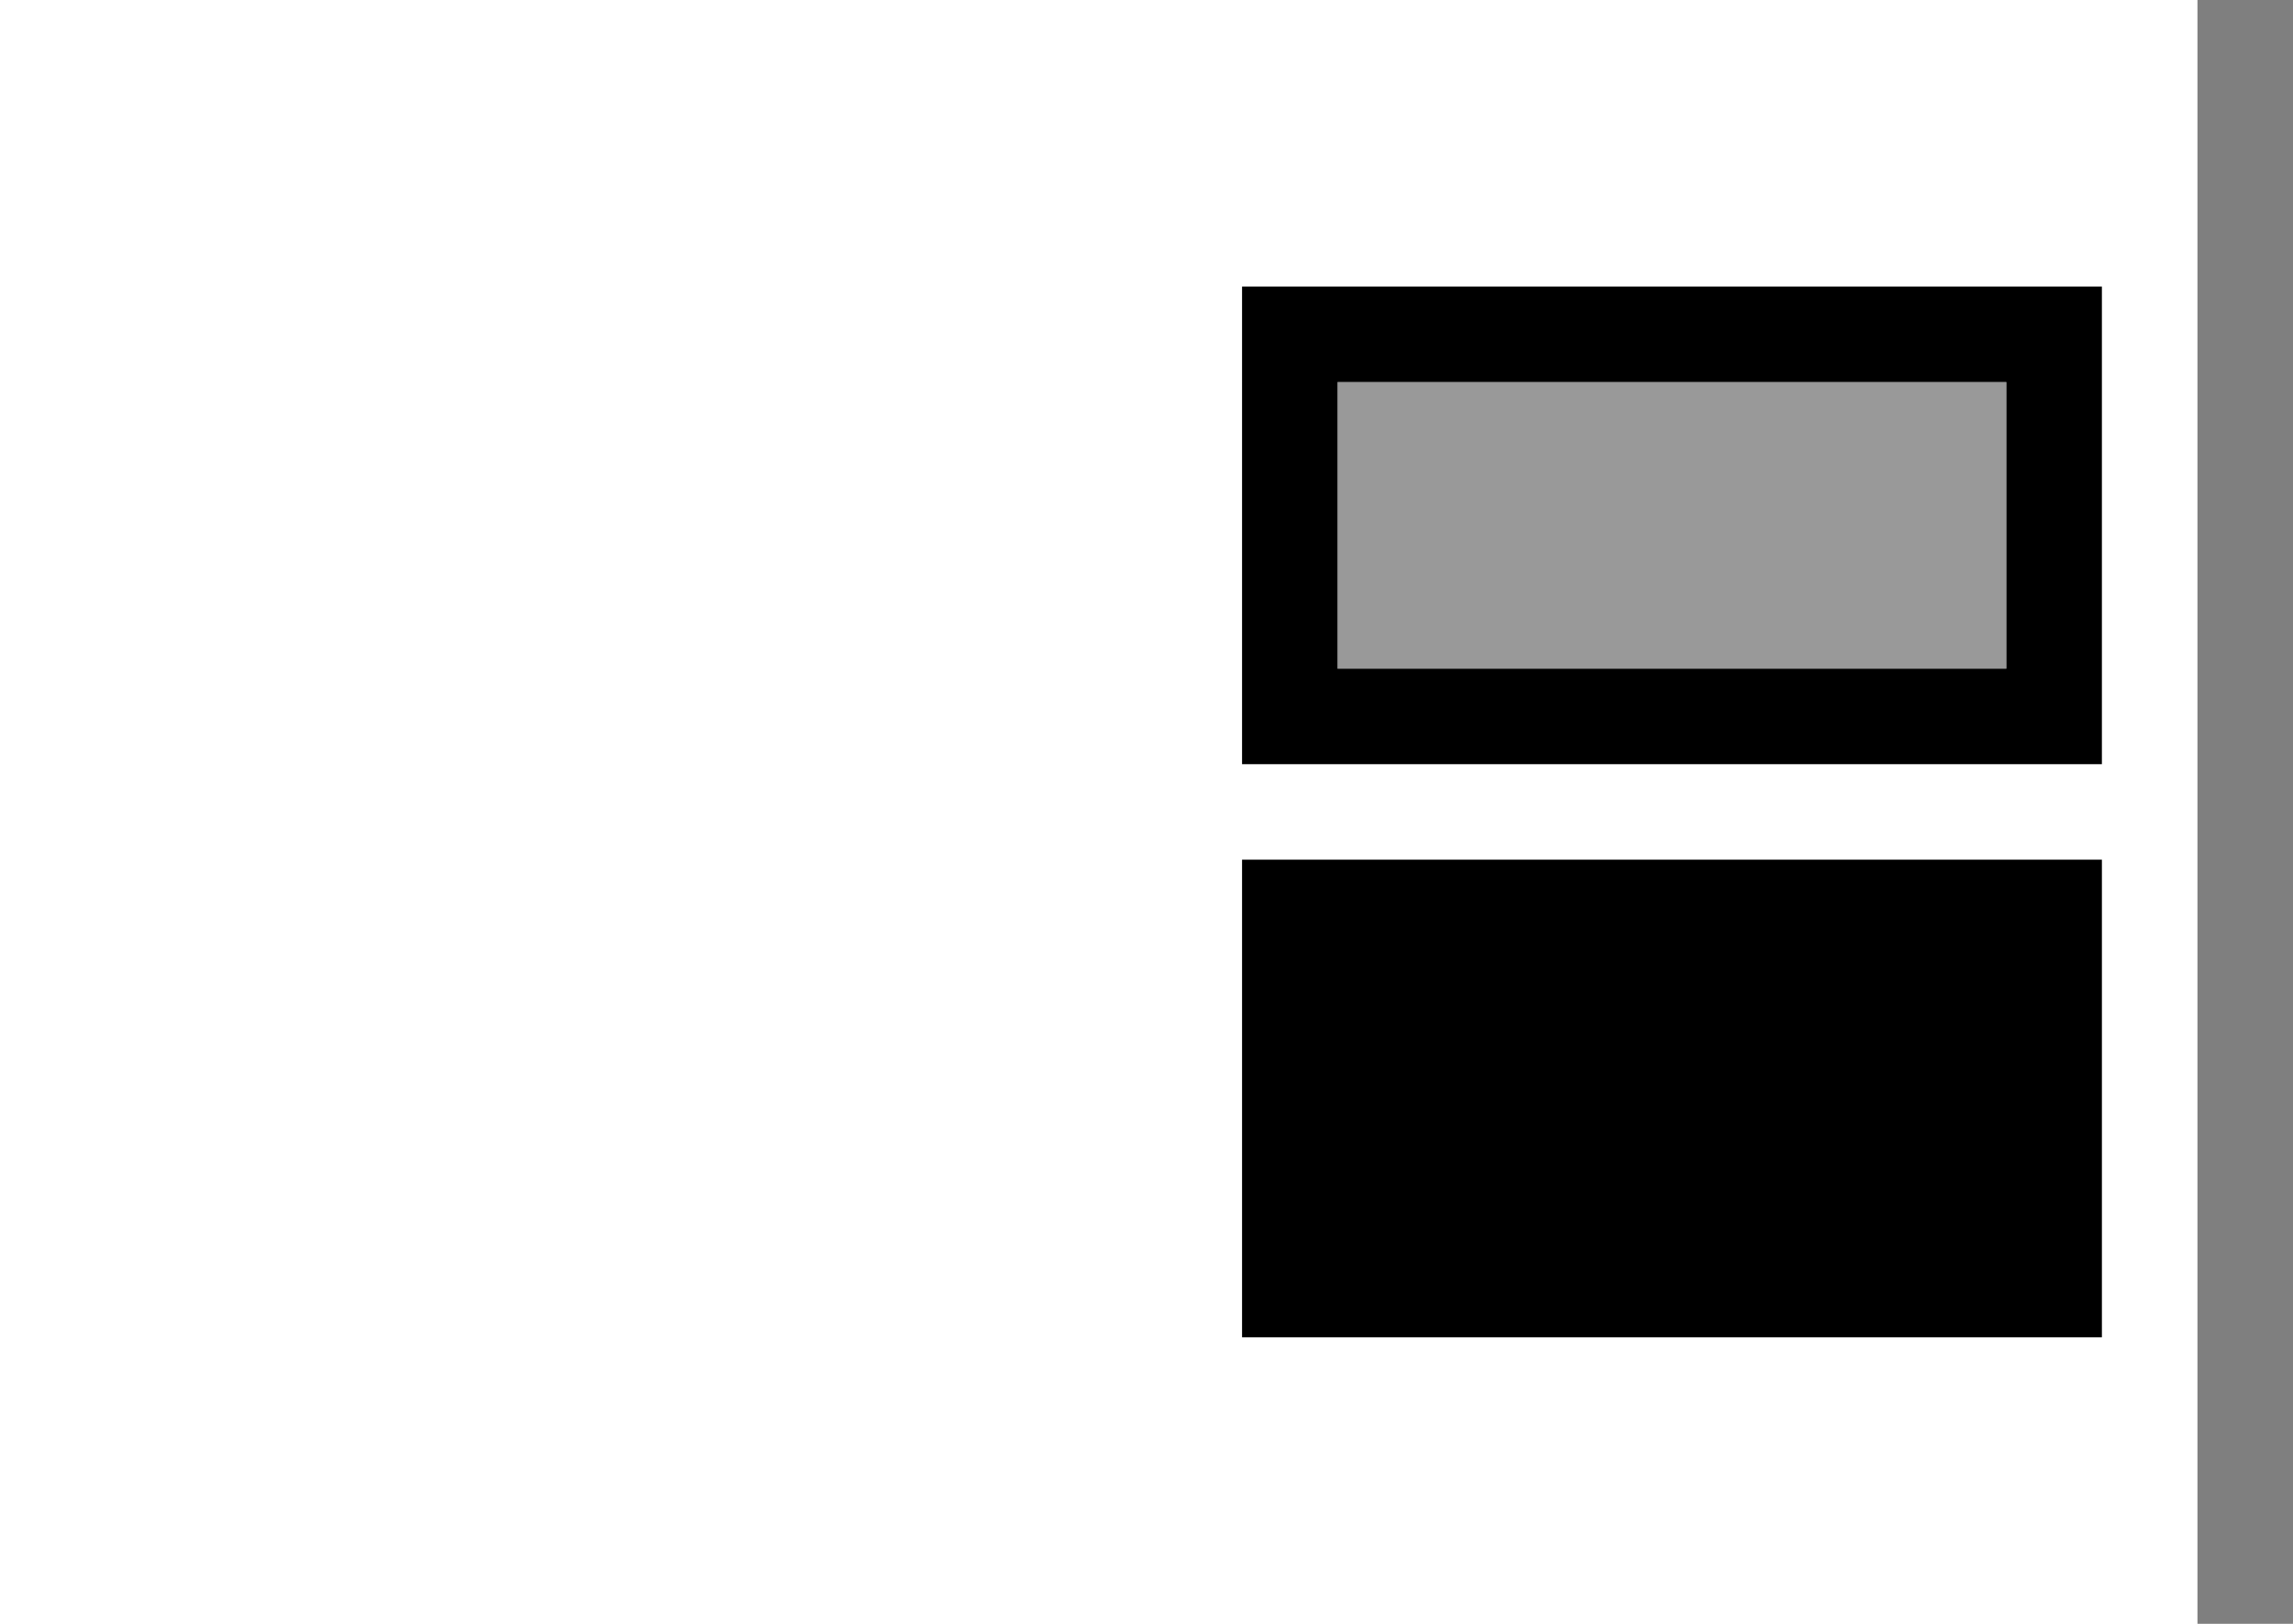
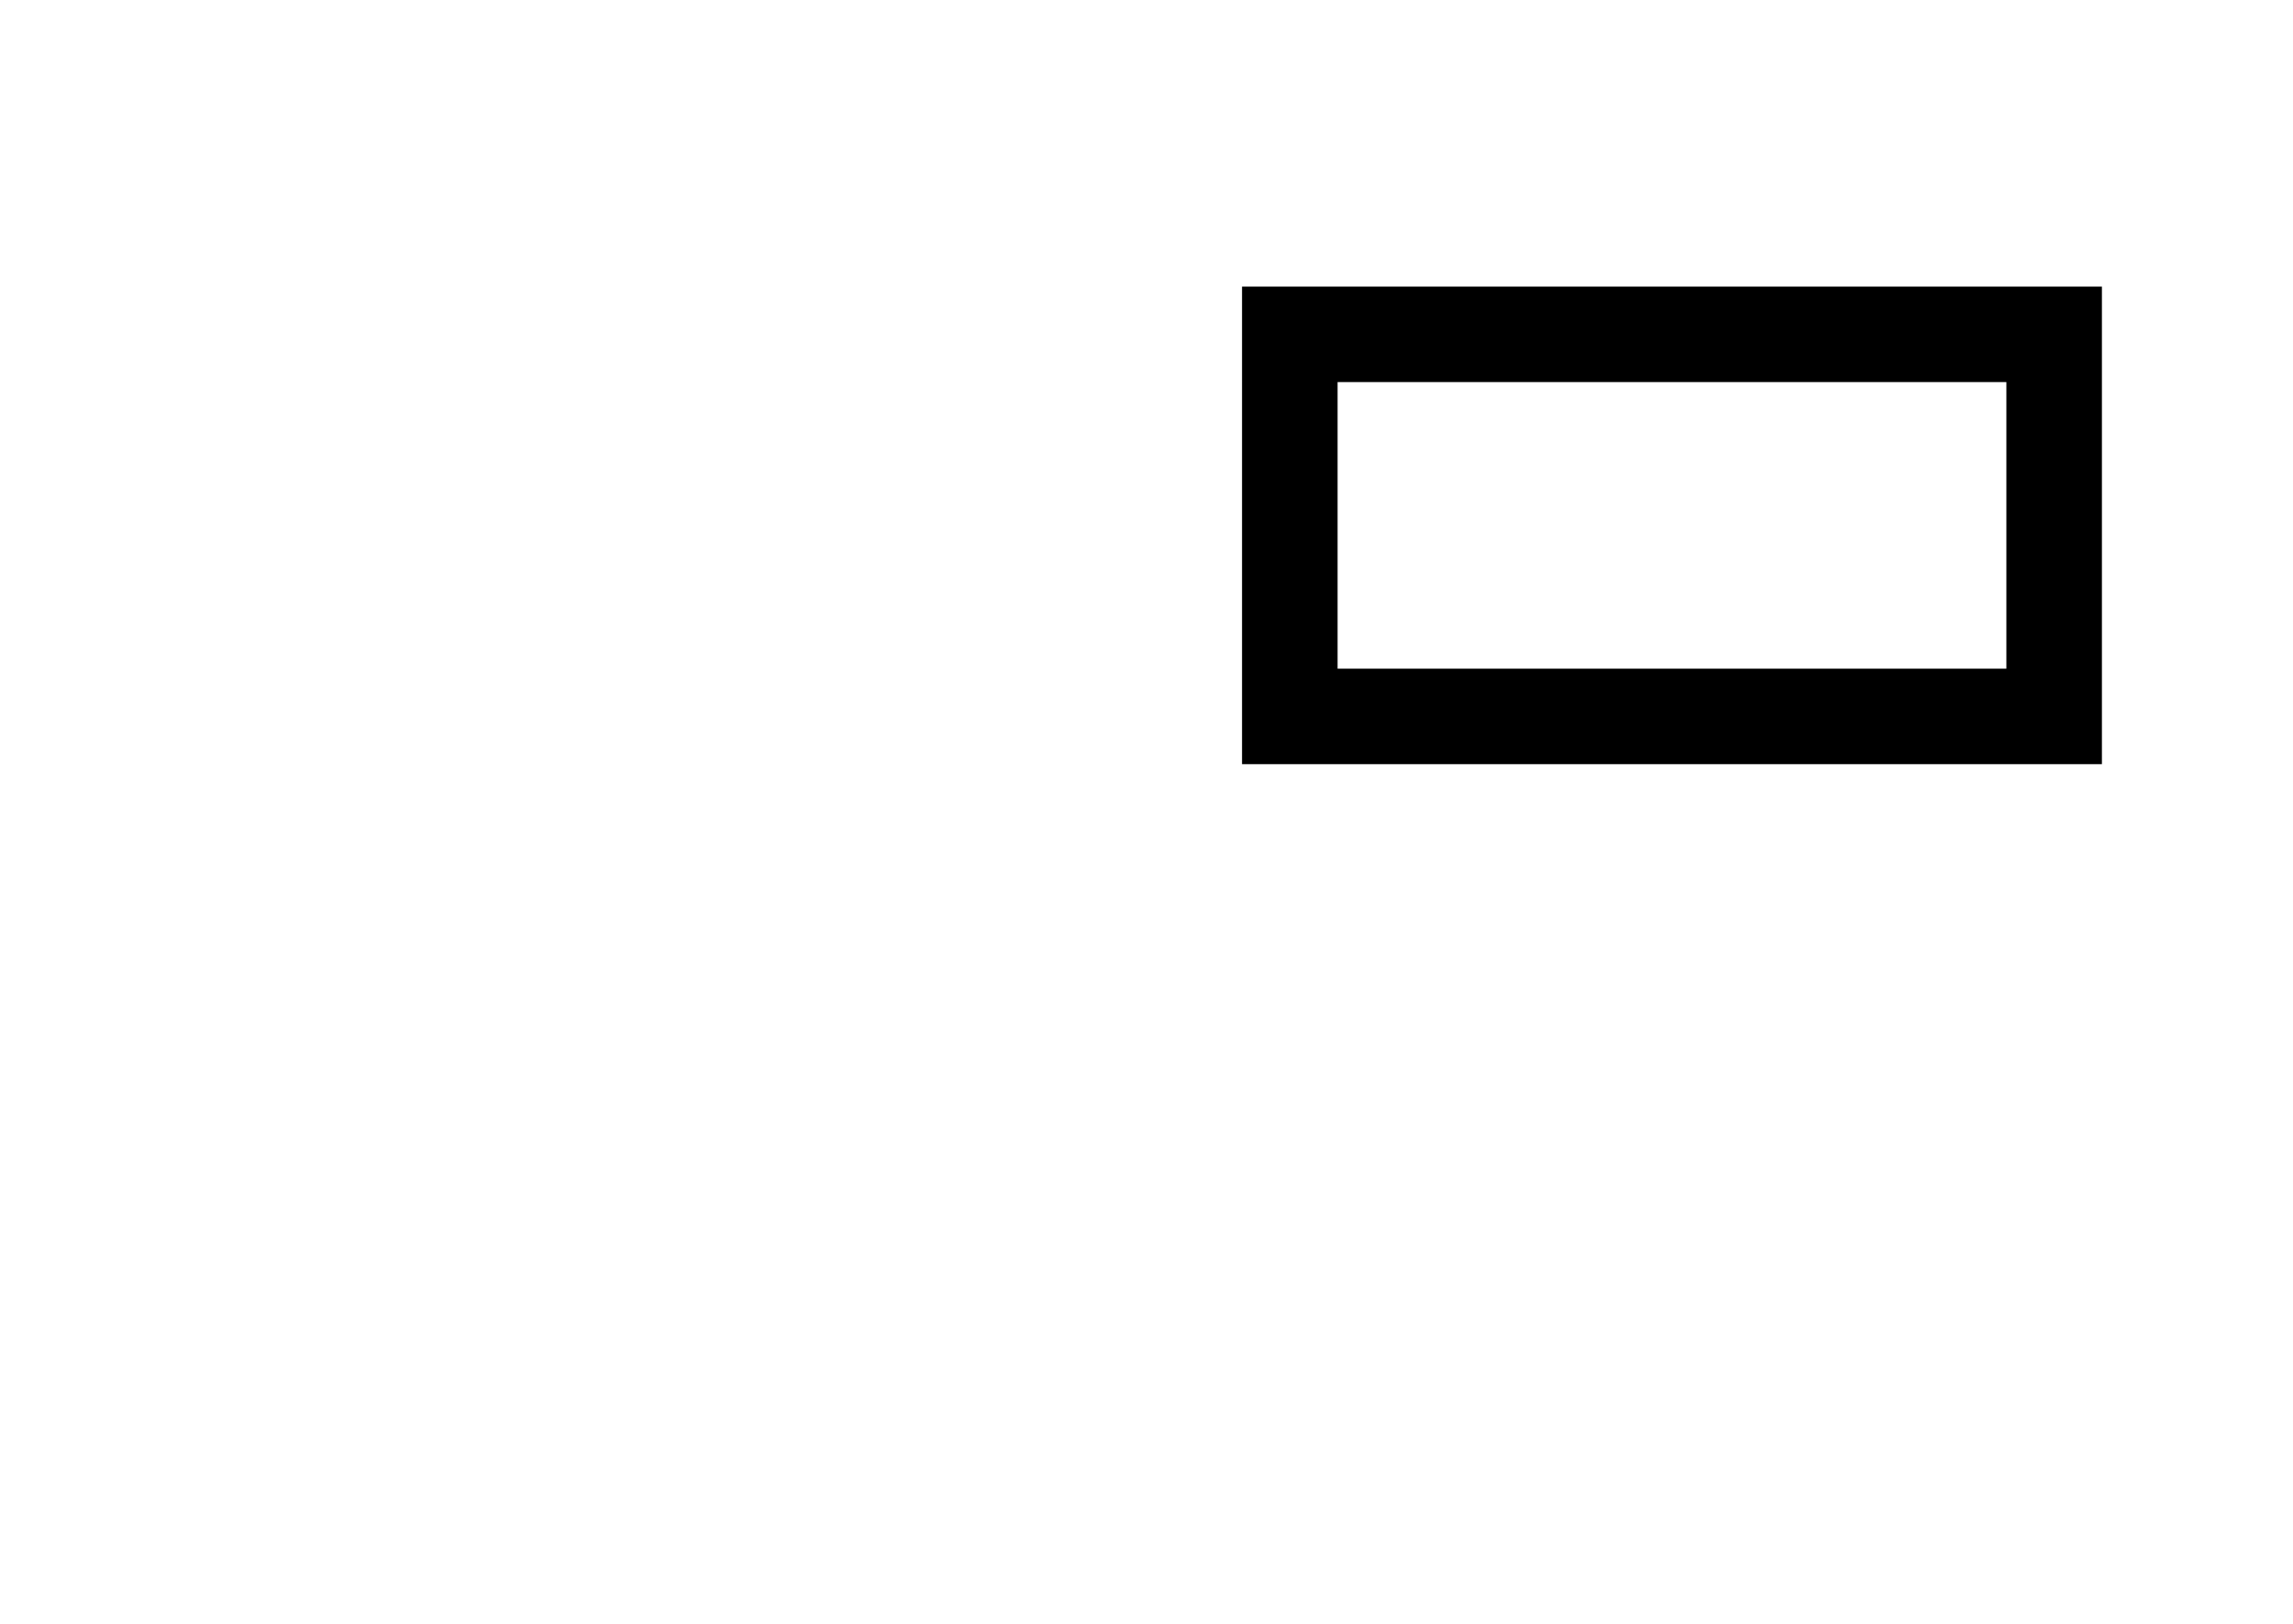
<svg xmlns="http://www.w3.org/2000/svg" viewBox="0 0 24 17" version="1.1">
  <g fill-rule="evenodd">
-     <path opacity=".5" d="M23 0h1v17h-1z" />
-     <path d="M13 9h9v5h-9z" />
-     <path opacity=".4" d="M14 4h7v3h-7z" />
    <path d="M14 4v3h7V4h-7zm-1-1h9v5h-9V3z" />
  </g>
</svg>